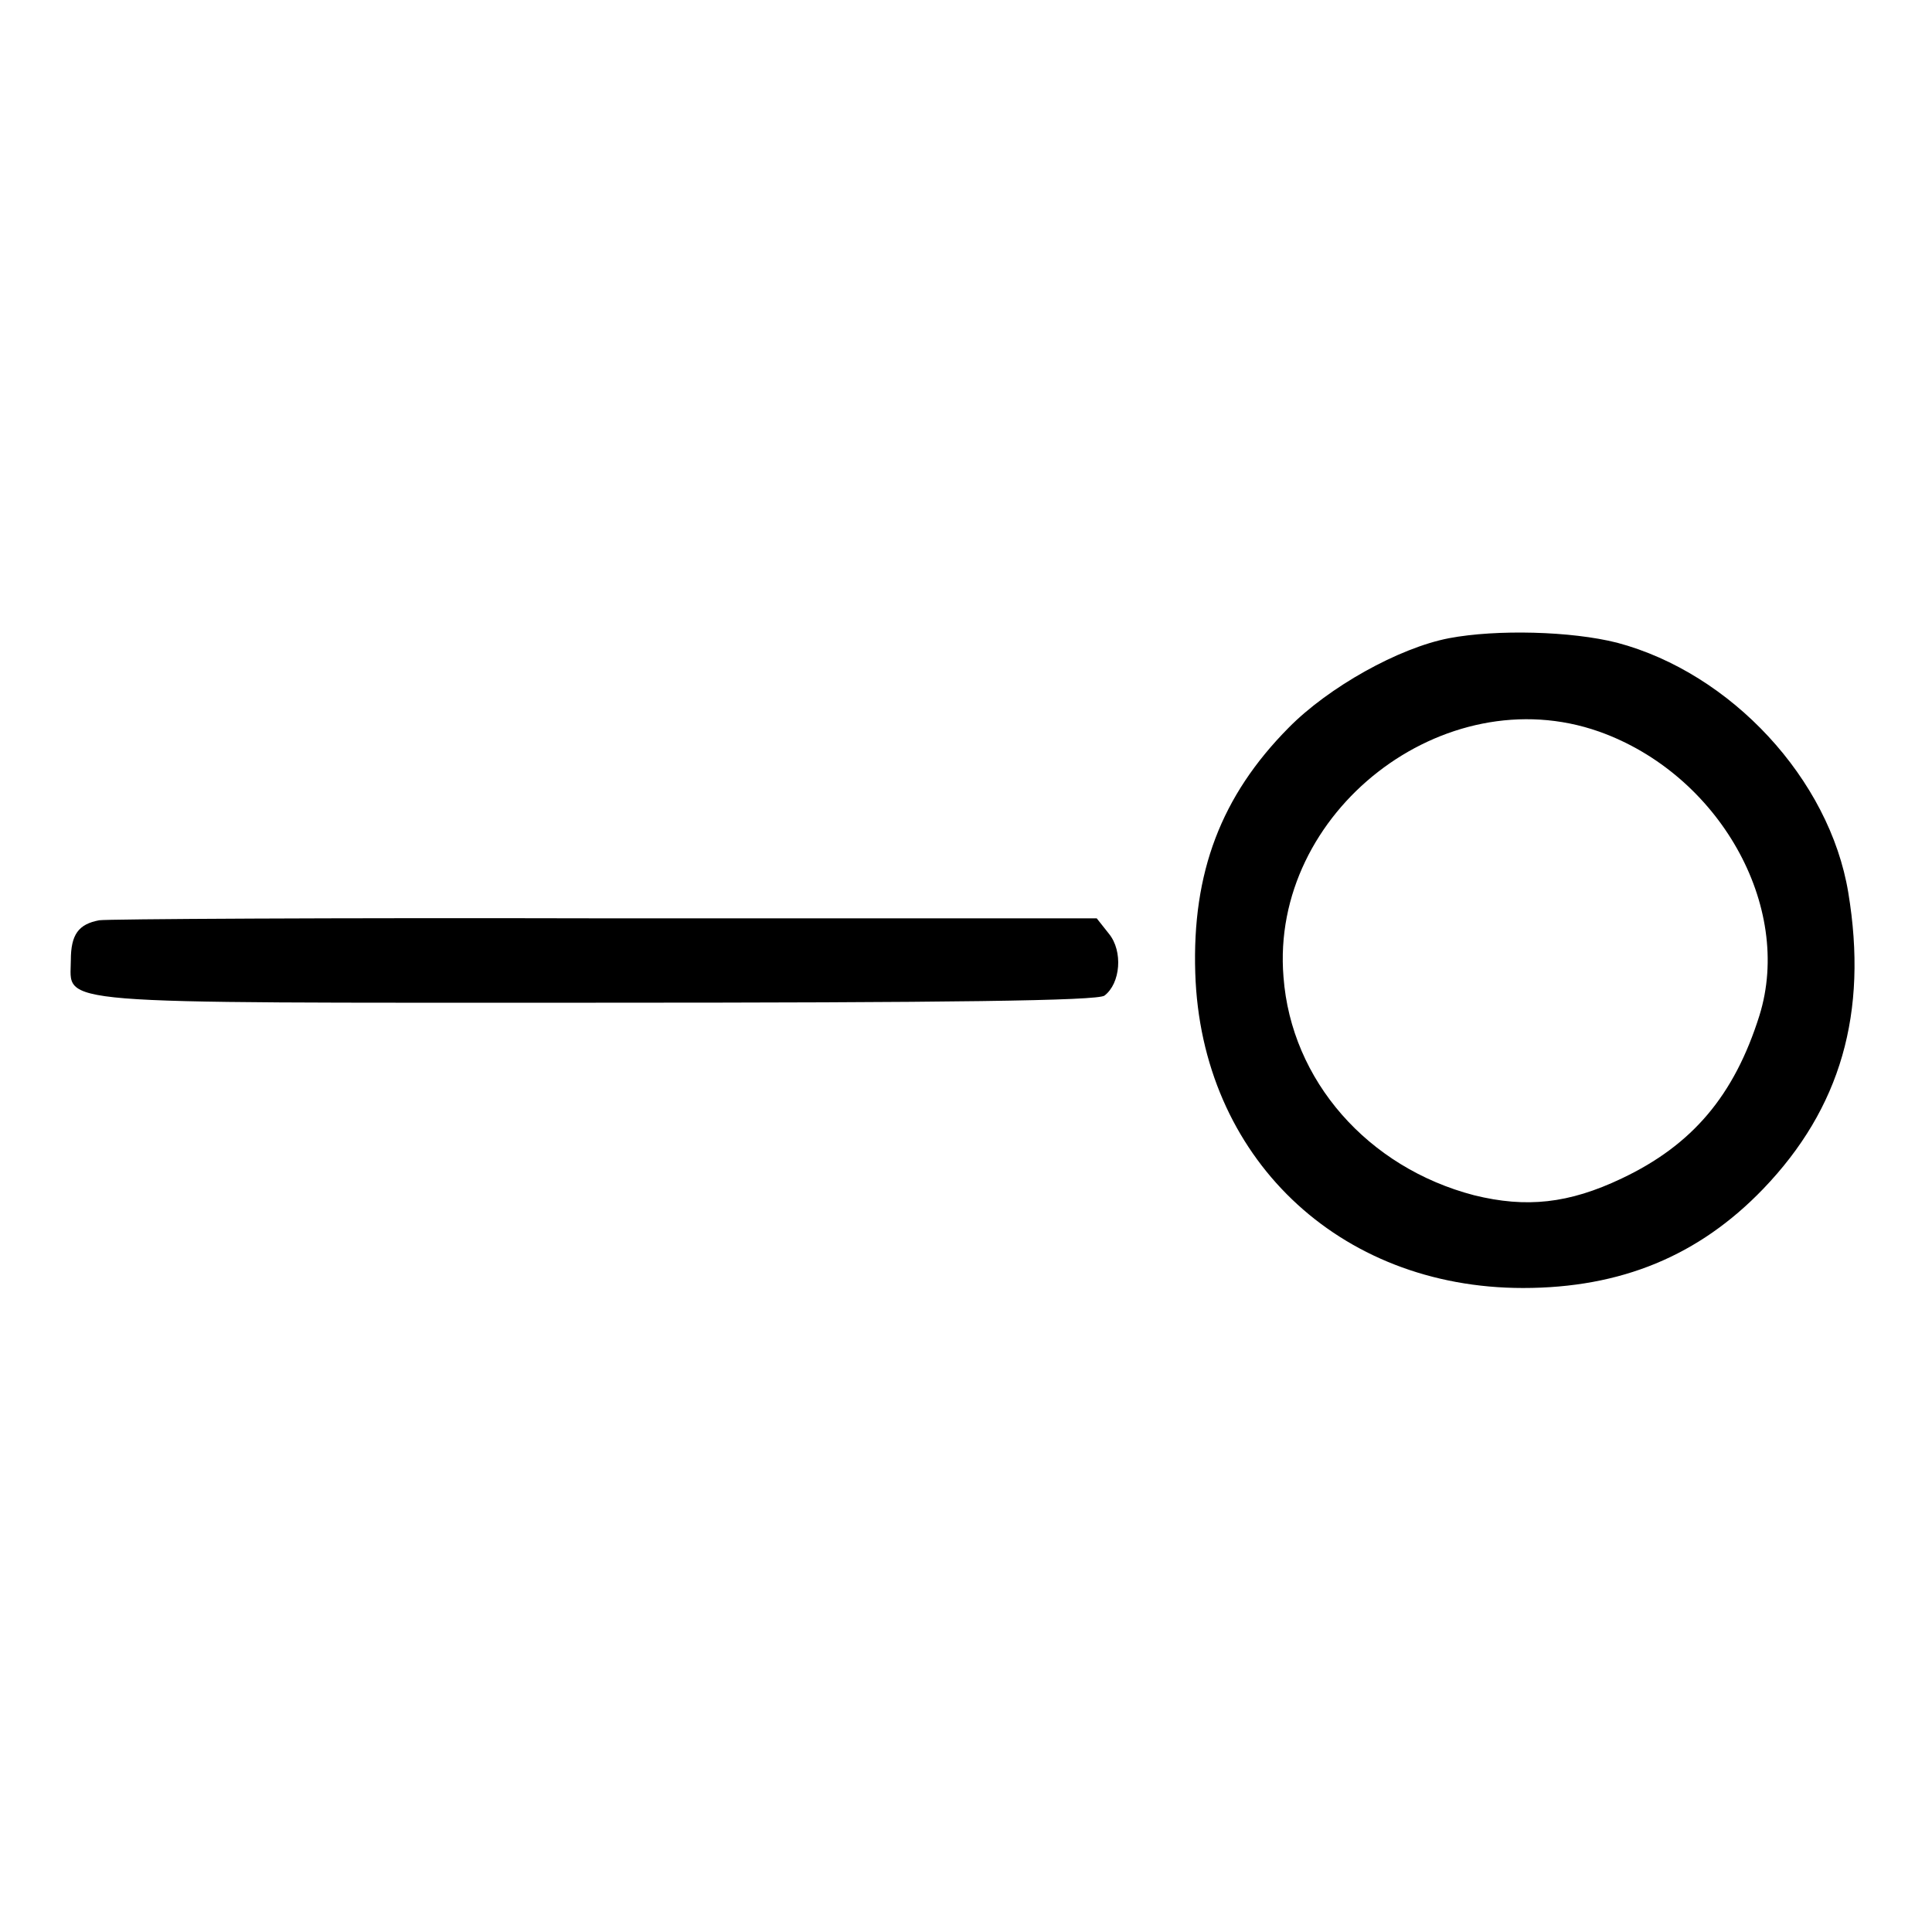
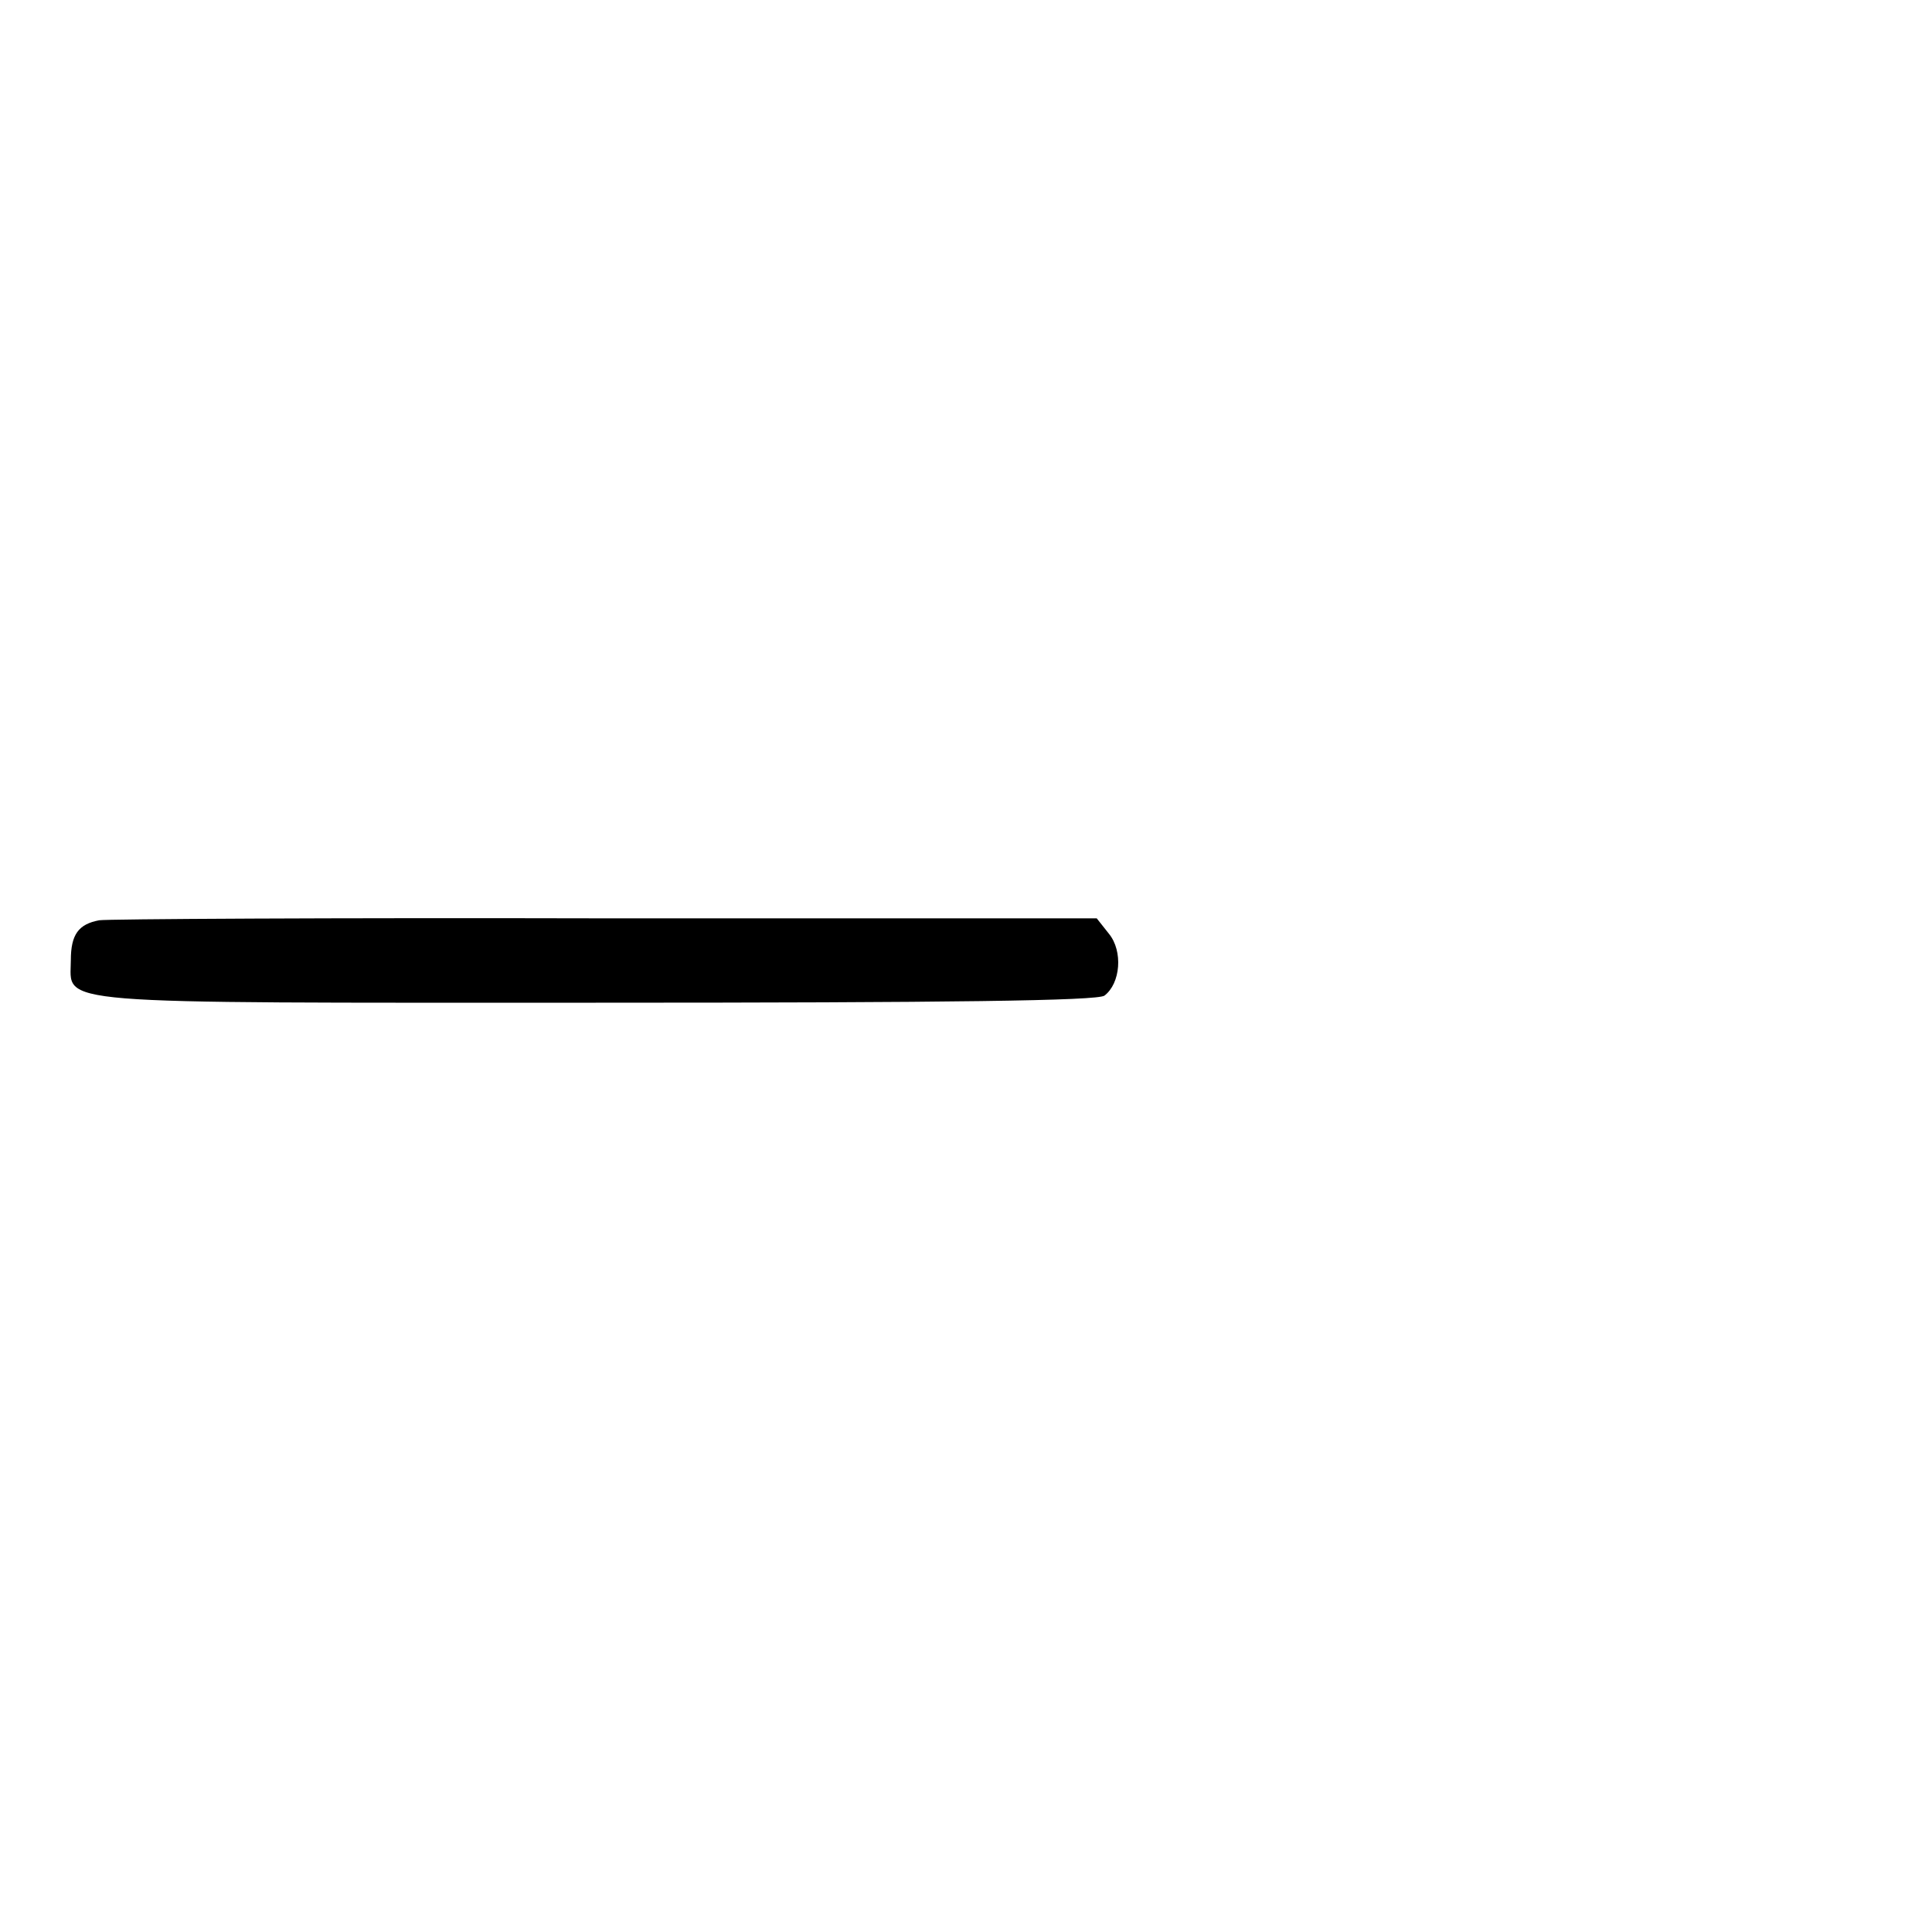
<svg xmlns="http://www.w3.org/2000/svg" version="1.0" width="300pt" height="300pt" viewBox="0 0 300 300" preserveAspectRatio="xMidYMid meet">
  <g transform="translate(0,300) scale(0.1,-0.1)" fill="#000000" stroke="none">
-     <path d="M2250 2009 c-78 -15 -187 -76 -249 -139 -105 -106 -150 -225 -145 -381 9 -285 222 -489 509 -489 152 0 273 50 373 154 120 125 163 273 132 460 -29 176 -182 341 -359 388 -71 18 -187 21 -261 7z m233 -145 c186 -66 302 -271 249 -441 -39 -124 -104 -201 -214 -253 -82 -39 -148 -46 -229 -26 -165 43 -284 178 -296 339 -21 256 249 466 490 381z" />
    <path d="M154 1571 c-32 -6 -44 -22 -44 -62 0 -70 -47 -66 815 -66 552 0 779 3 790 11 25 19 29 69 7 96 l-19 24 -765 0 c-420 1 -773 -1 -784 -3z" />
  </g>
</svg>